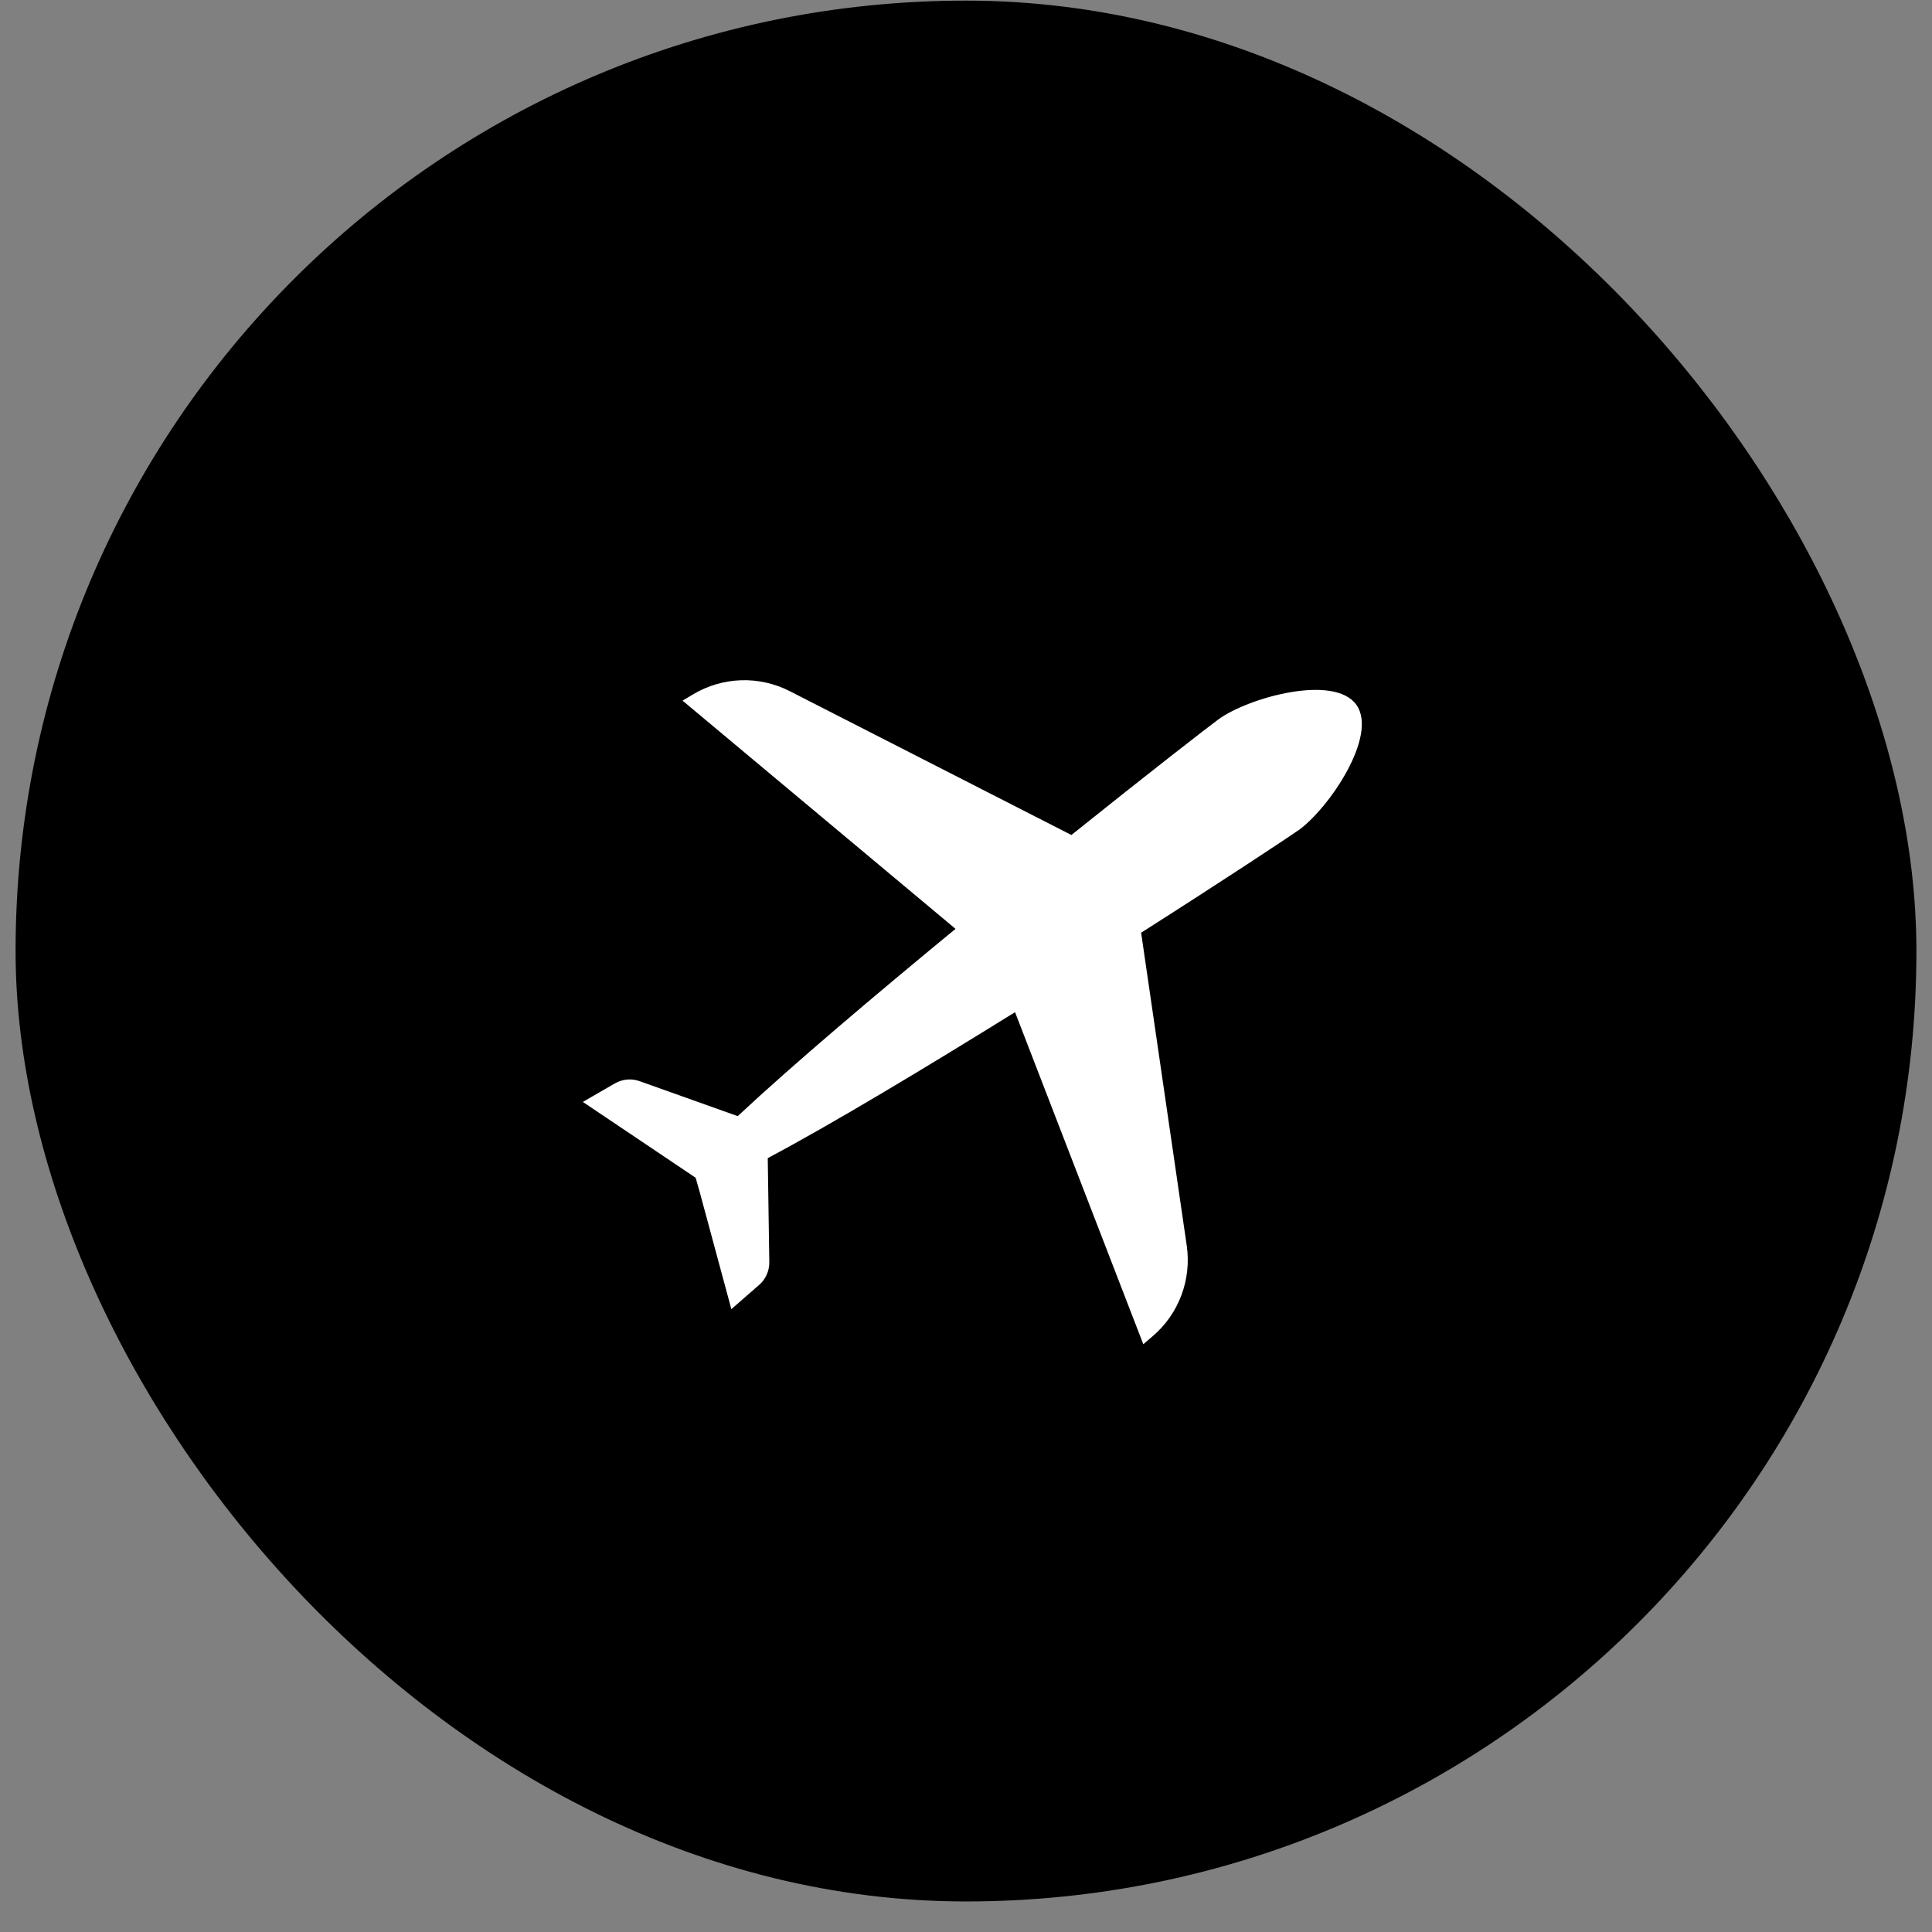
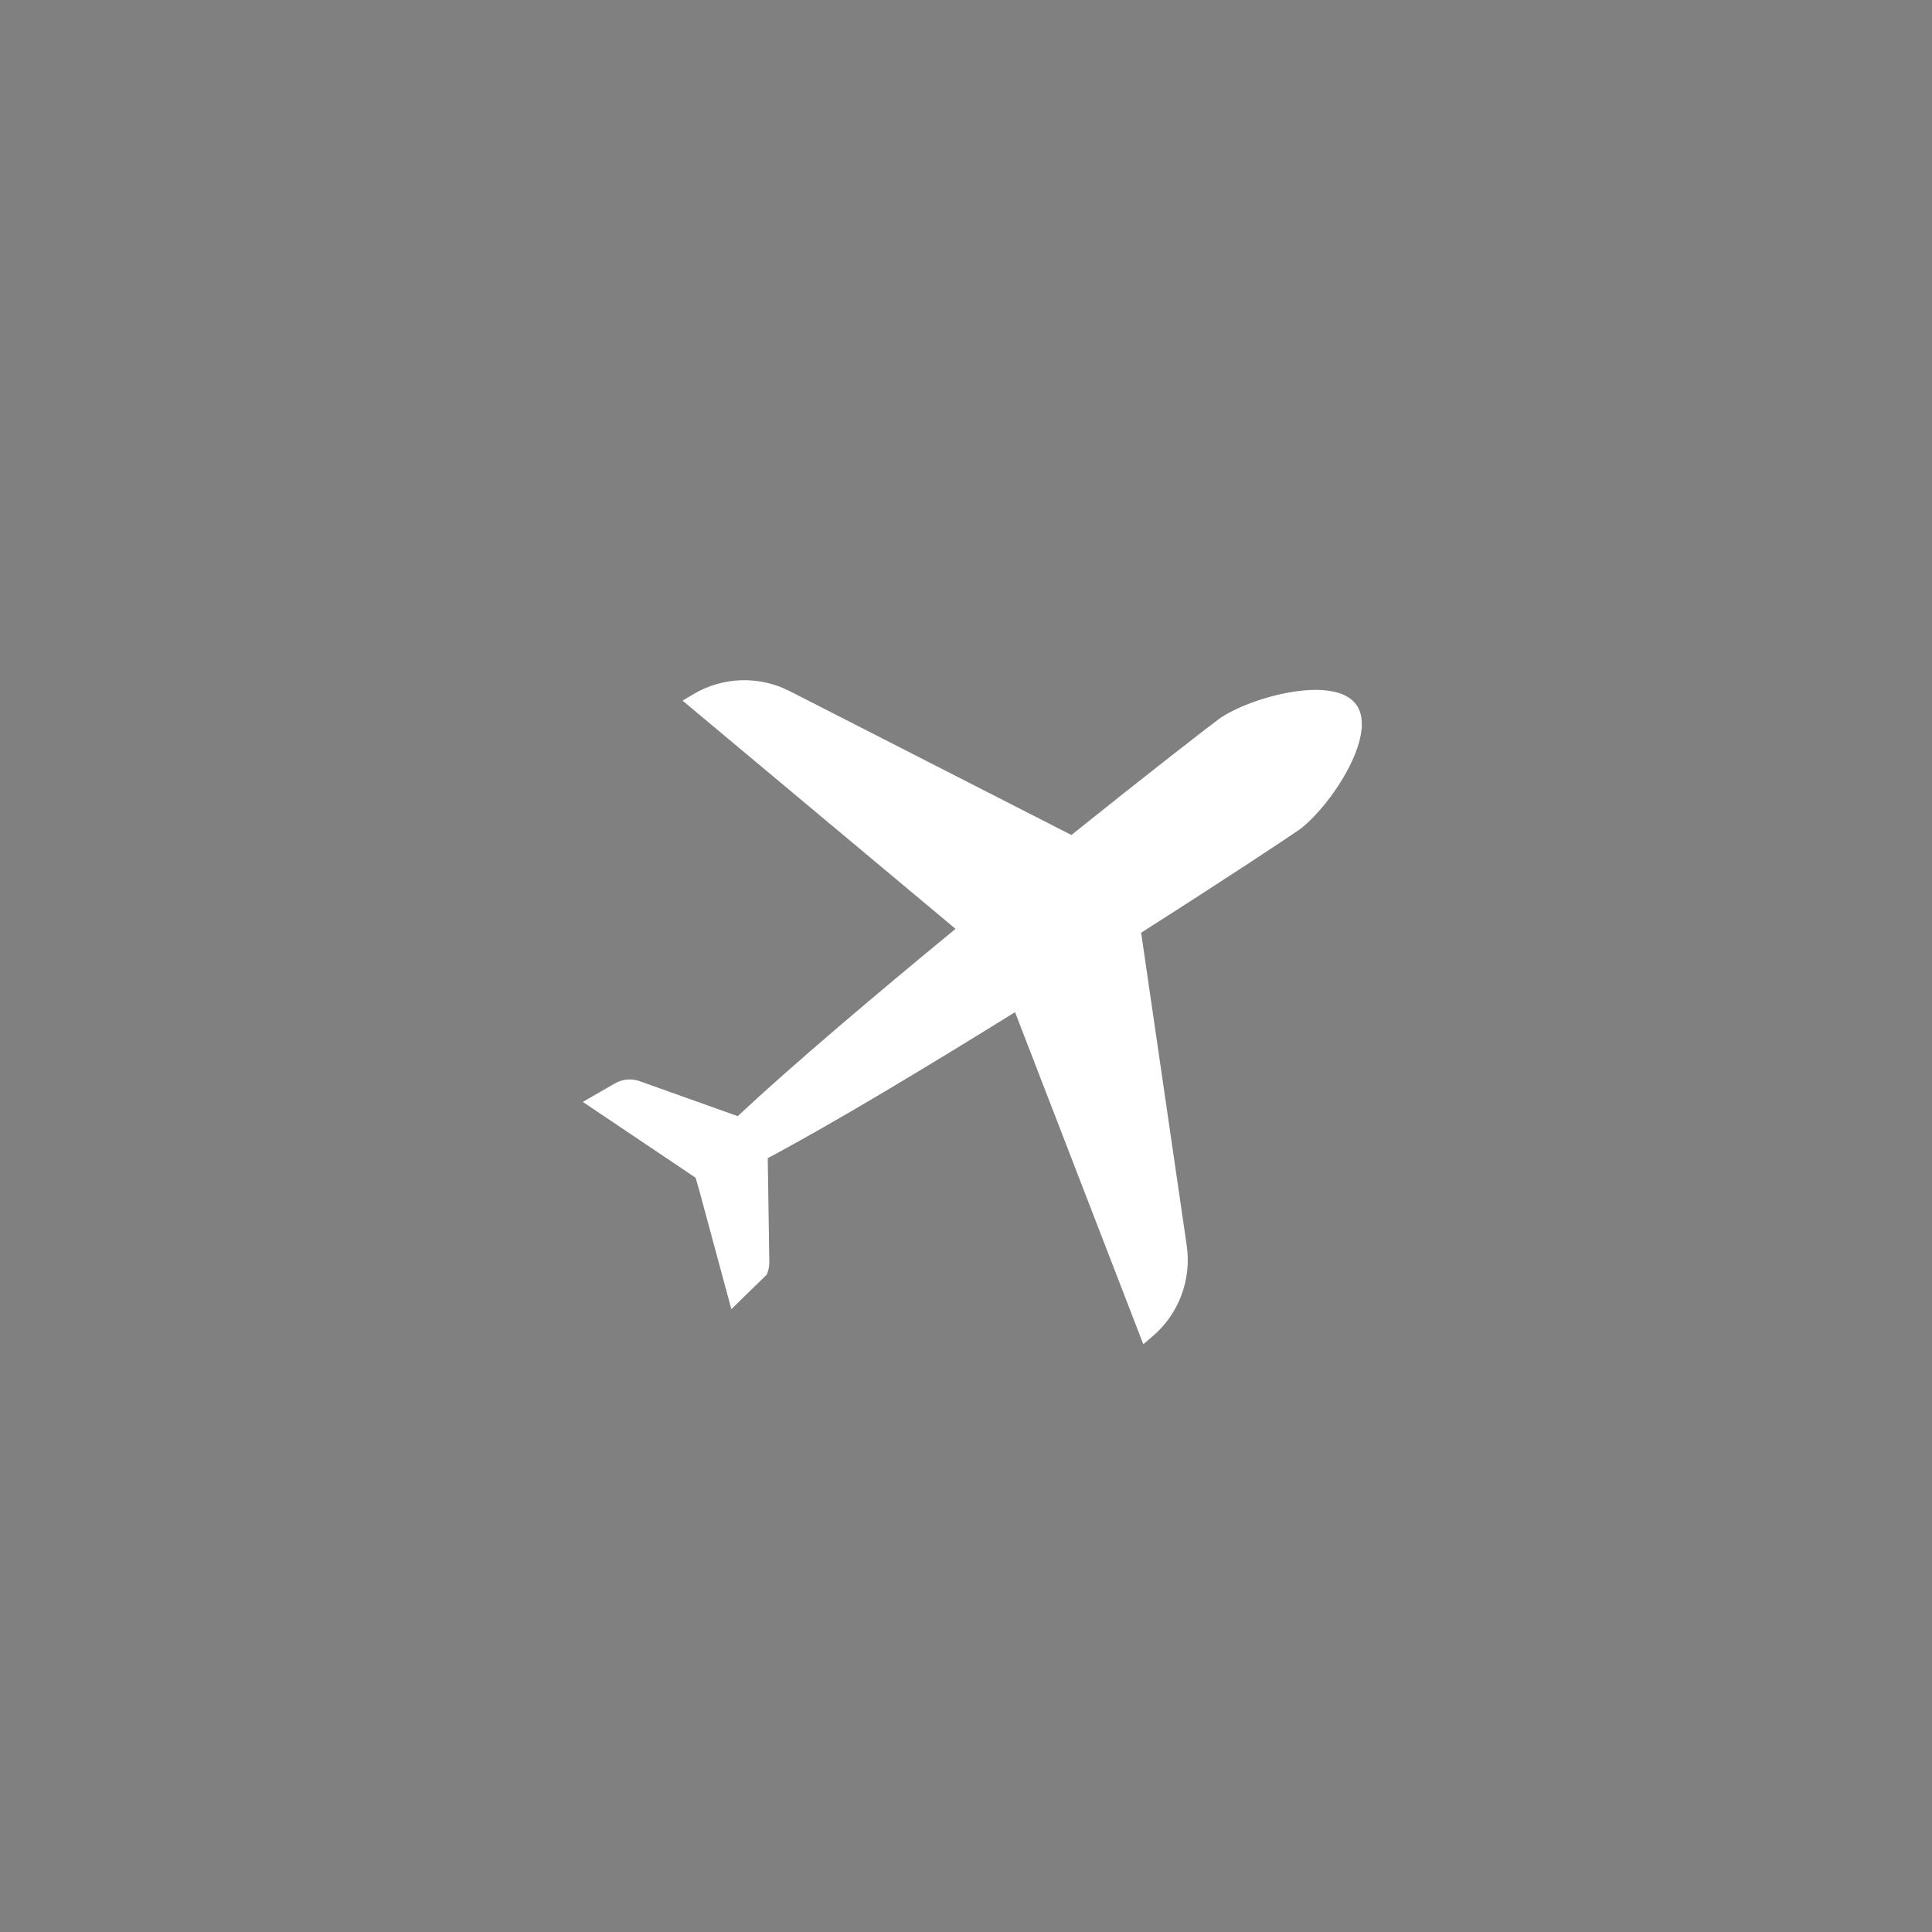
<svg xmlns="http://www.w3.org/2000/svg" width="31" height="31" viewBox="0 0 31 31" fill="black">
  <rect x="0" y="0" width="31" height="31" fill="#808080" stroke="none" />
-   <rect x="0.75" y="0.51" width="29.5" height="29.5" rx="14.75" stroke="black" stroke-width="1" />
-   <path d="M20.831 13.323C20.676 13.434 19.653 14.111 18.31 14.966L19.042 19.987C19.081 20.257 19.051 20.531 18.955 20.786C18.859 21.041 18.7 21.267 18.492 21.443L18.345 21.569L16.287 16.241C14.861 17.125 13.388 18.014 12.319 18.583L12.344 20.251C12.345 20.32 12.331 20.389 12.302 20.453C12.274 20.516 12.233 20.573 12.18 20.618L11.735 21.006L11.224 19.115L11.162 18.898L10.978 18.774L9.352 17.681L9.864 17.385C9.924 17.35 9.991 17.329 10.061 17.322C10.13 17.316 10.2 17.325 10.266 17.349L11.837 17.909C12.723 17.081 14.037 15.97 15.332 14.904L10.952 11.242L11.12 11.142C11.353 11.002 11.618 10.924 11.89 10.915C12.162 10.906 12.432 10.967 12.674 11.091L17.191 13.398C18.432 12.403 19.401 11.652 19.555 11.539C20.047 11.186 21.412 10.814 21.764 11.309C22.116 11.805 21.324 12.973 20.831 13.325L20.831 13.323Z" fill="white" />
+   <path d="M20.831 13.323C20.676 13.434 19.653 14.111 18.31 14.966L19.042 19.987C19.081 20.257 19.051 20.531 18.955 20.786C18.859 21.041 18.7 21.267 18.492 21.443L18.345 21.569L16.287 16.241C14.861 17.125 13.388 18.014 12.319 18.583L12.344 20.251C12.345 20.32 12.331 20.389 12.302 20.453L11.735 21.006L11.224 19.115L11.162 18.898L10.978 18.774L9.352 17.681L9.864 17.385C9.924 17.35 9.991 17.329 10.061 17.322C10.13 17.316 10.2 17.325 10.266 17.349L11.837 17.909C12.723 17.081 14.037 15.97 15.332 14.904L10.952 11.242L11.12 11.142C11.353 11.002 11.618 10.924 11.89 10.915C12.162 10.906 12.432 10.967 12.674 11.091L17.191 13.398C18.432 12.403 19.401 11.652 19.555 11.539C20.047 11.186 21.412 10.814 21.764 11.309C22.116 11.805 21.324 12.973 20.831 13.325L20.831 13.323Z" fill="white" />
</svg>